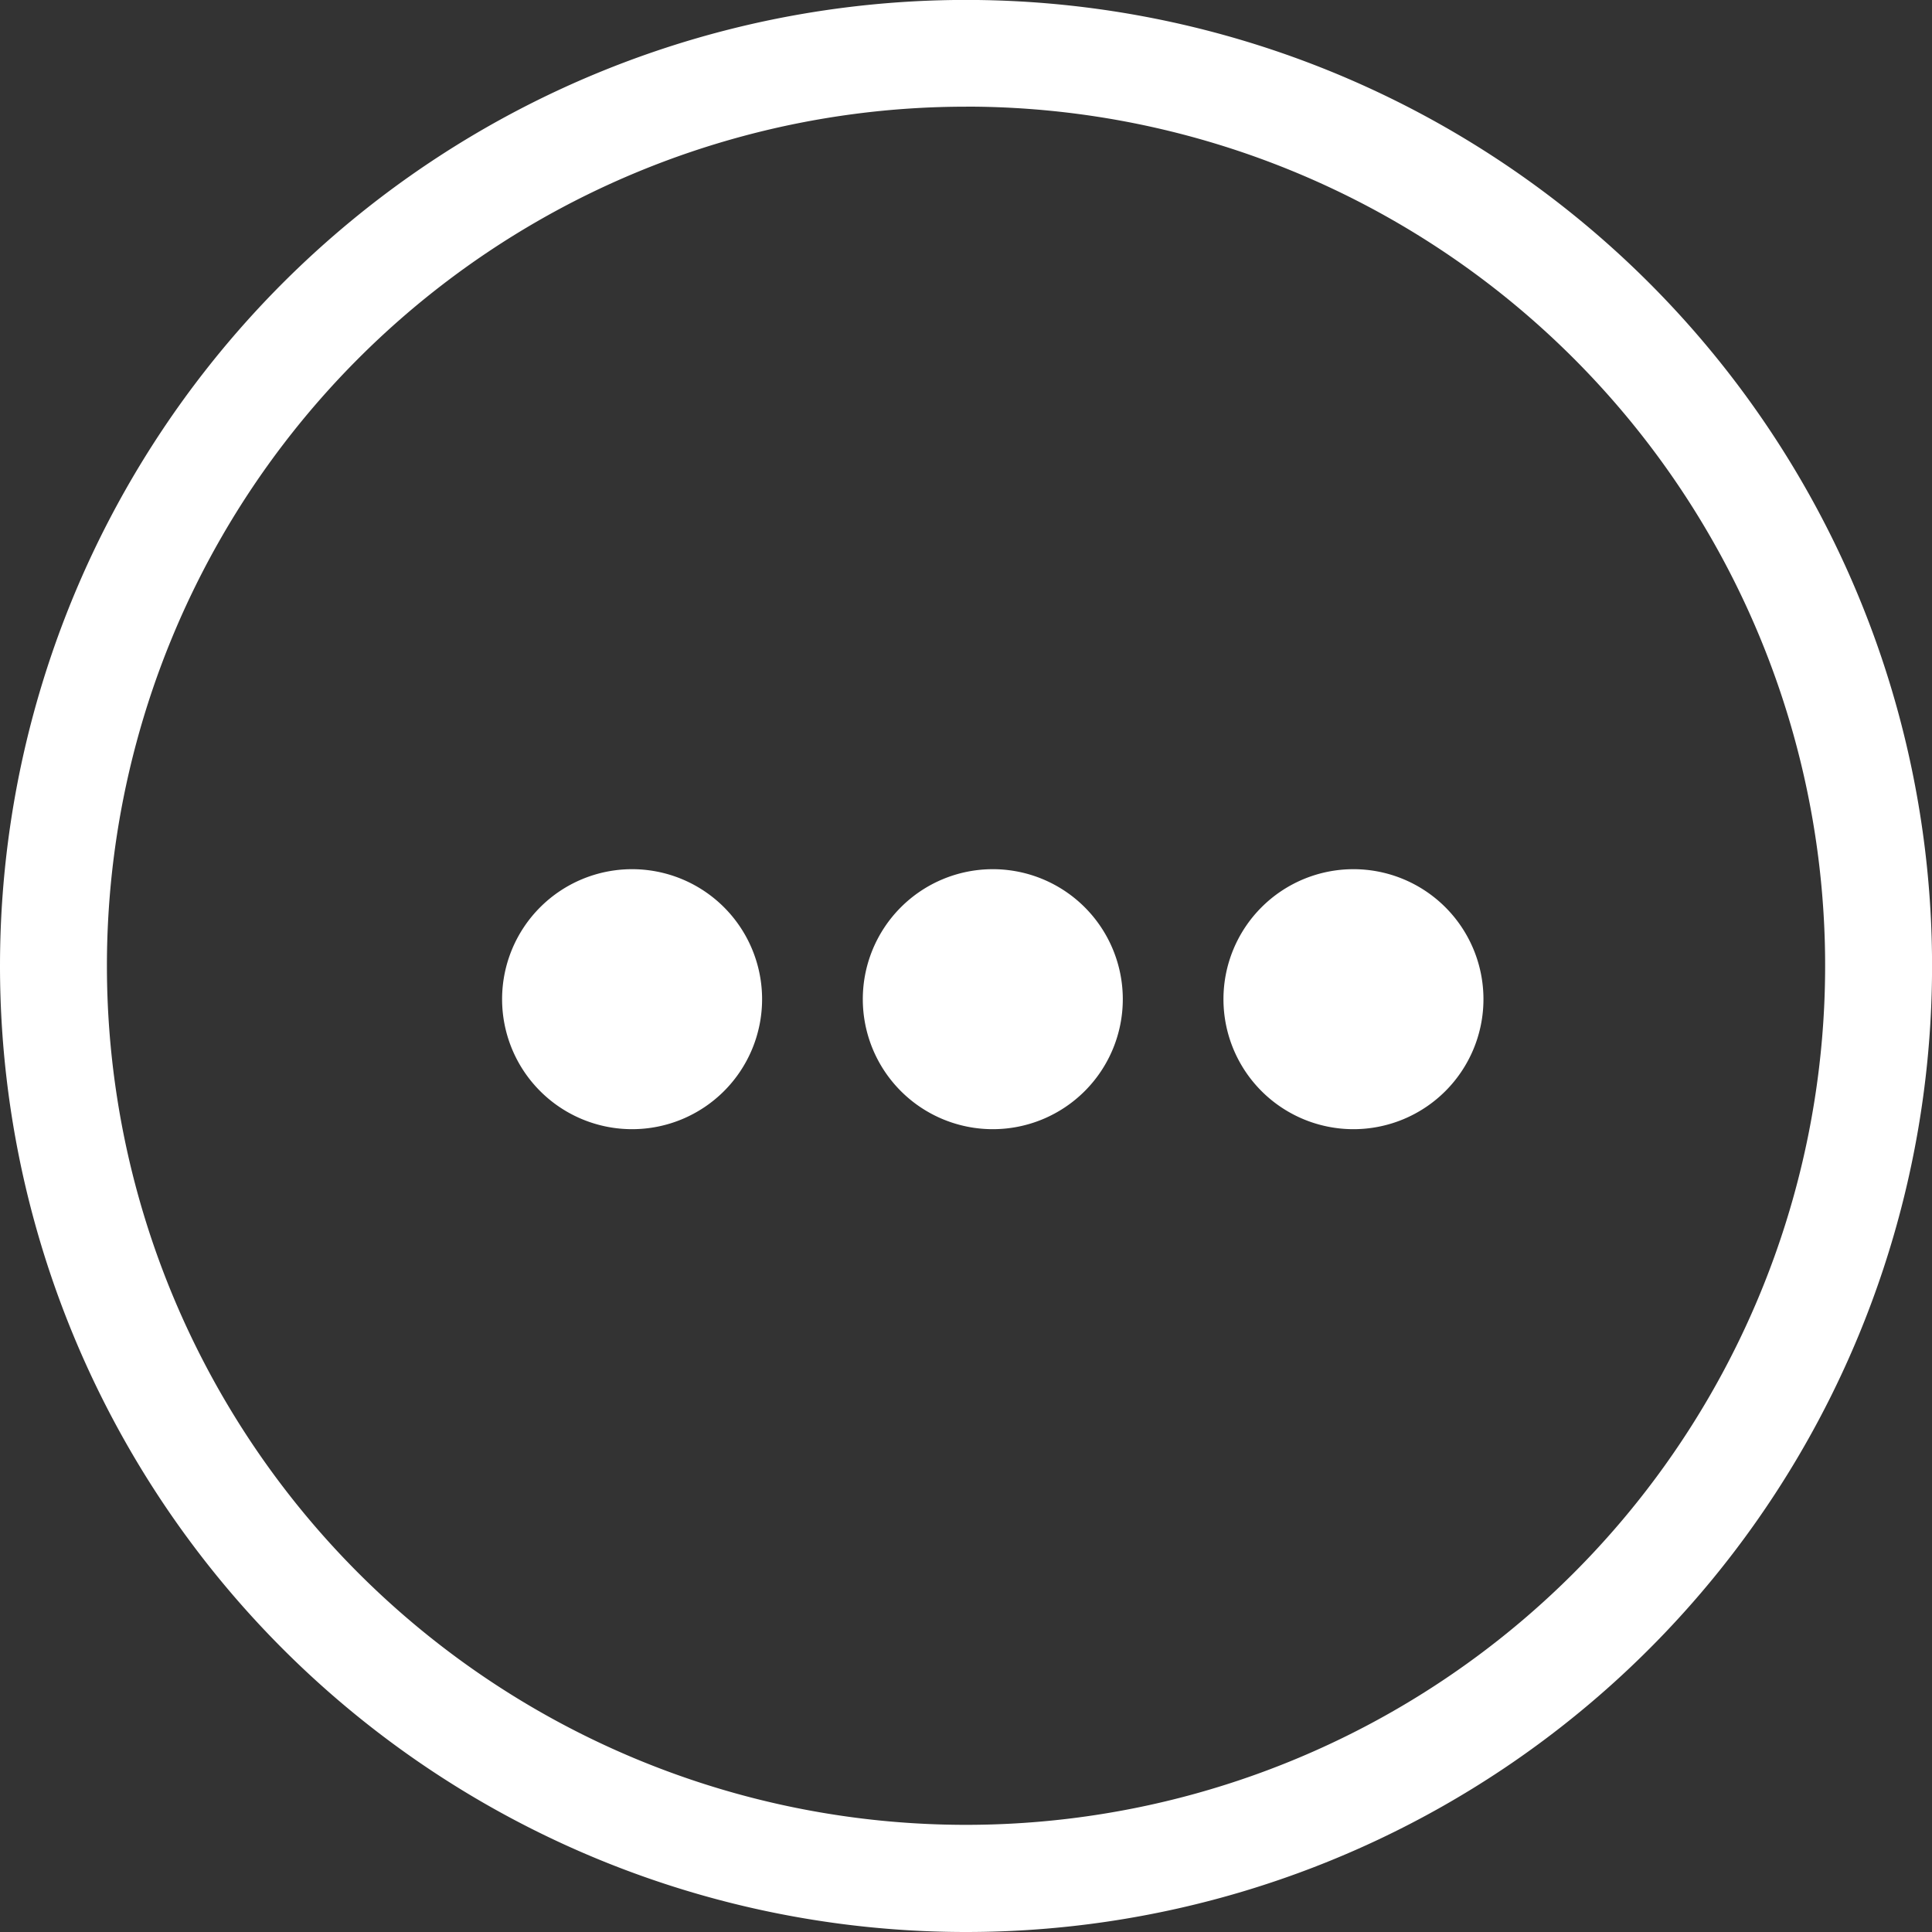
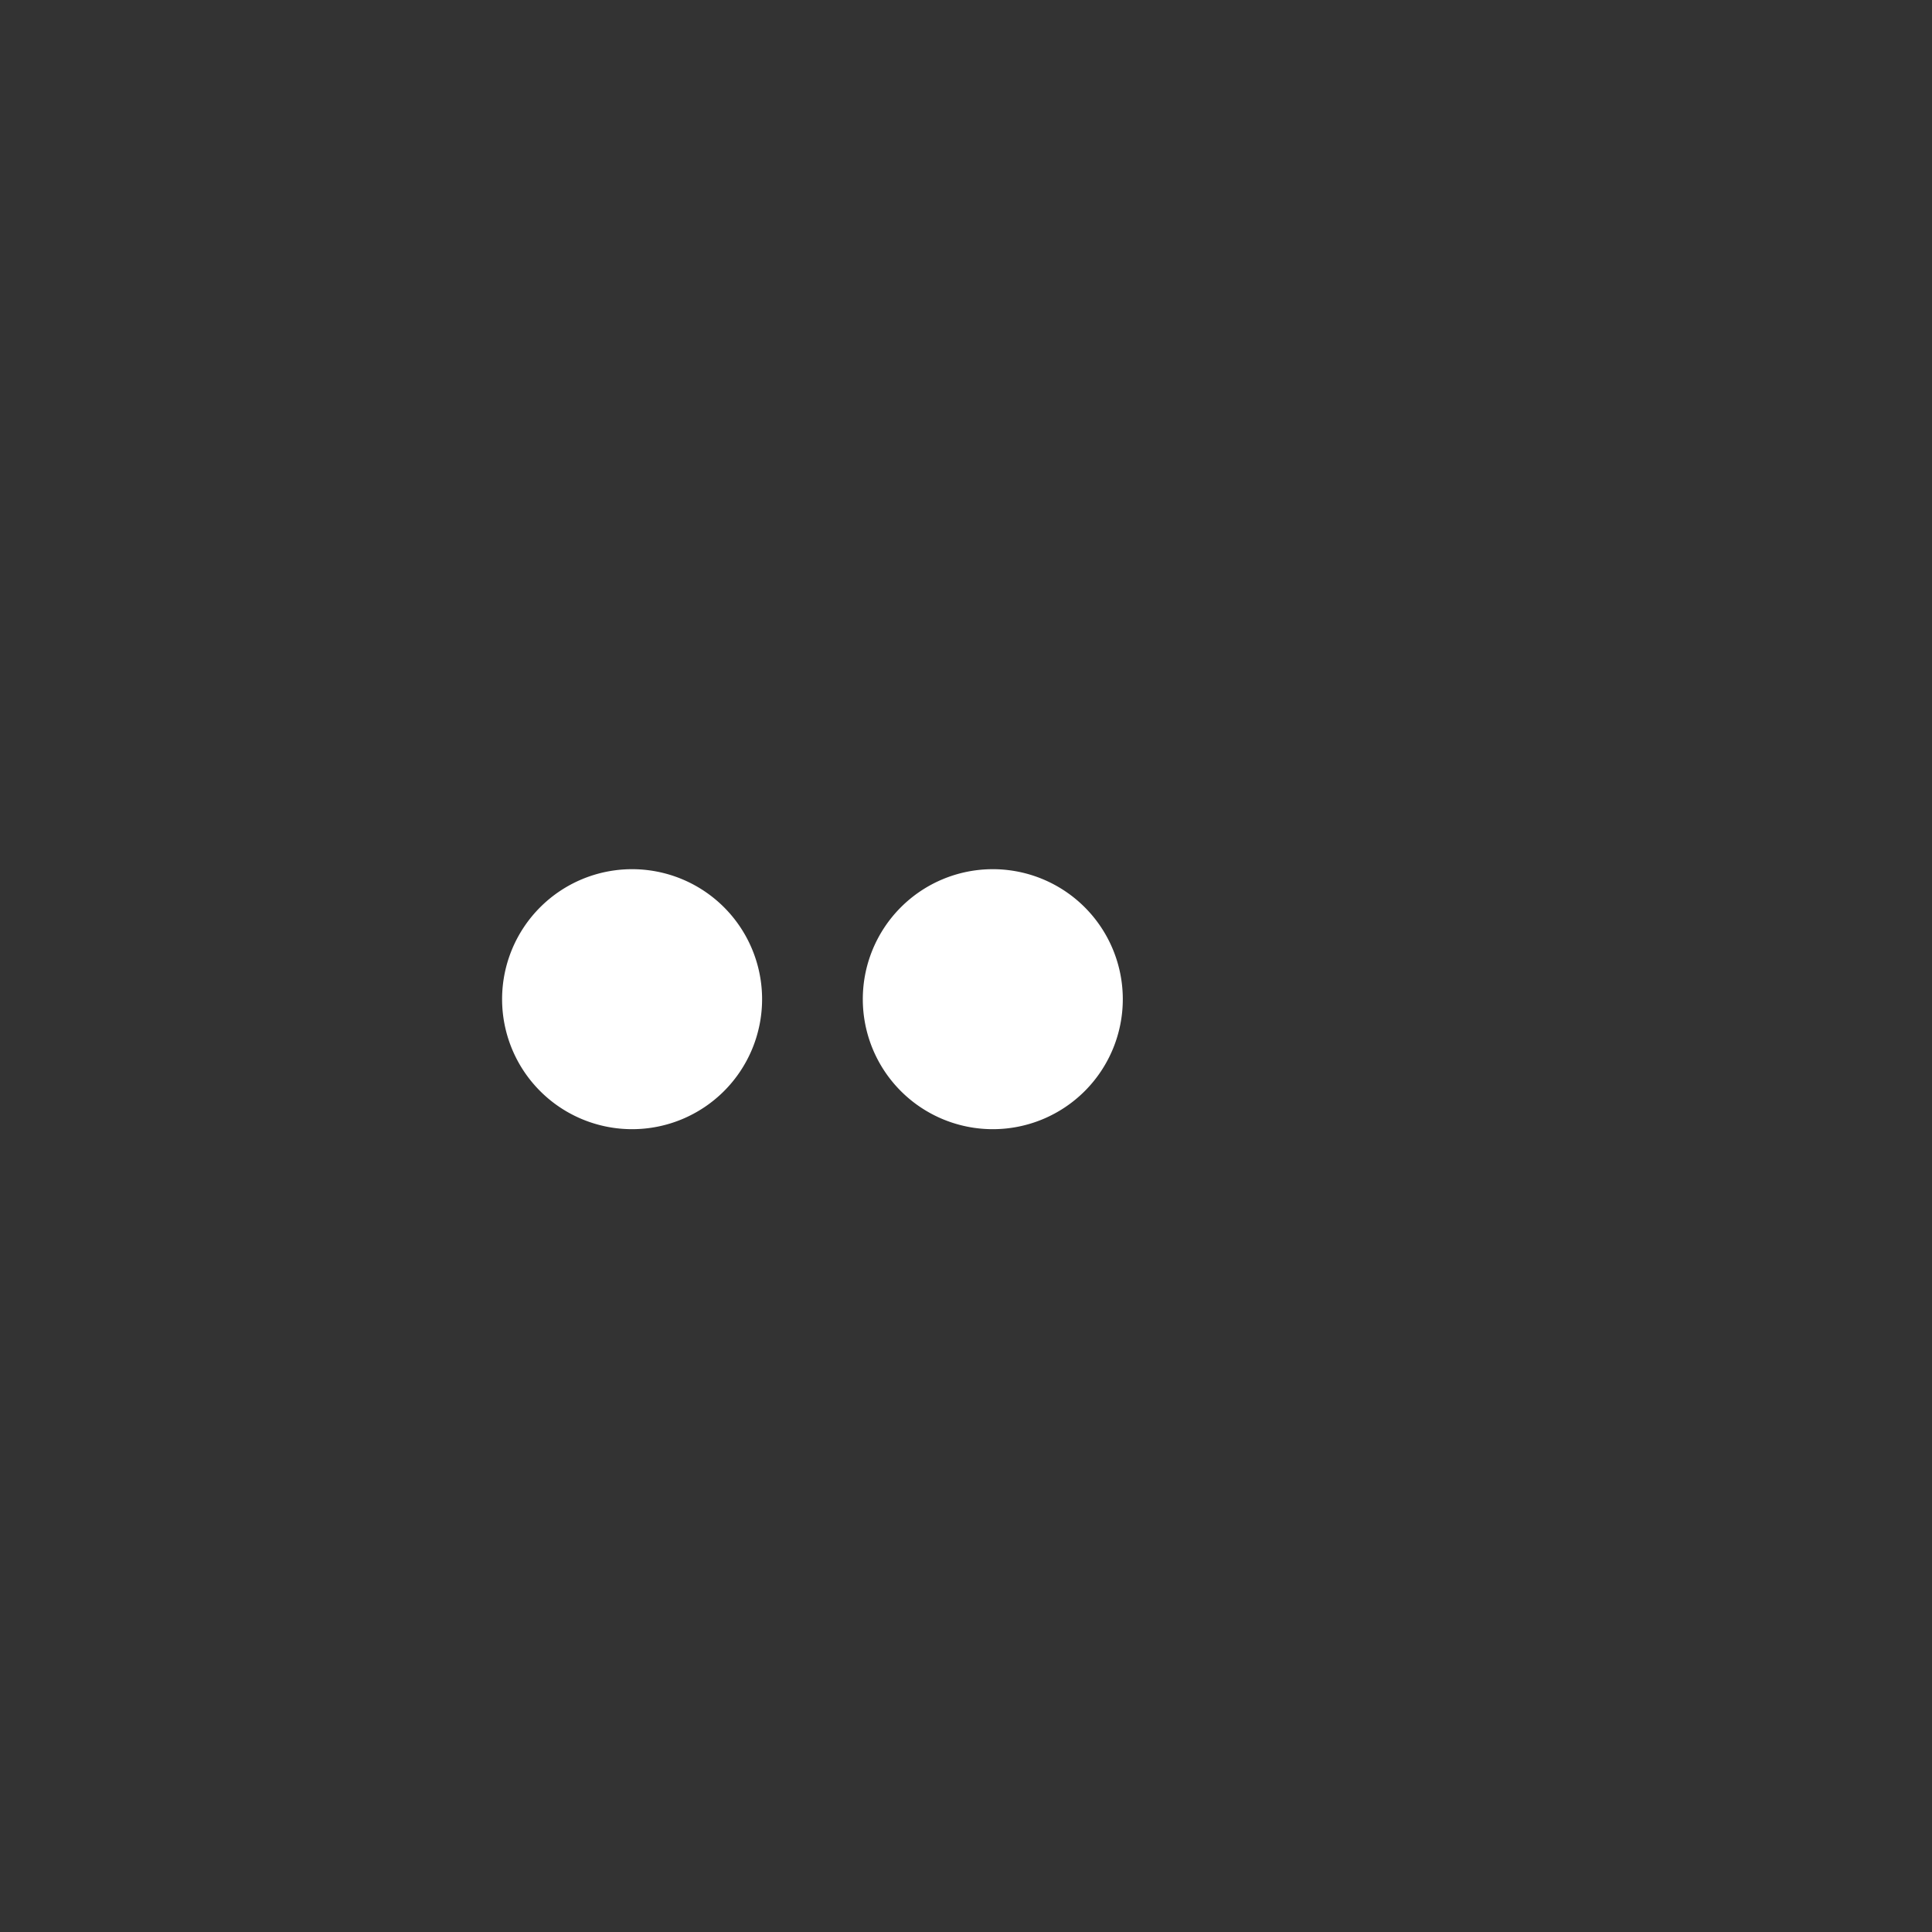
<svg xmlns="http://www.w3.org/2000/svg" width="32.399" height="32.399" viewBox="0 0 32.399 32.399">
  <rect x="0" y="0" width="32.399" height="32.399" fill="#333333" stroke="none" />
  <g id="Groupe_43" data-name="Groupe 43" transform="translate(-1185.352 -260.492)">
    <g id="noun_Euro_1236649" transform="translate(1171.492 246.632)">
-       <path id="Tracé_55" data-name="Tracé 55" d="M30.06,46.259a16.2,16.2,0,1,0-16.2-16.2,16.2,16.2,0,0,0,16.2,16.2Zm0-30.611A14.407,14.407,0,1,1,15.653,30.057,14.407,14.407,0,0,1,30.06,15.649Z" transform="translate(0 0)" fill="#fff" />
-     </g>
+       </g>
    <g id="noun_ellipsis_440092" transform="translate(1193.771 238.316)">
-       <path id="Tracé_59" data-name="Tracé 59" d="M2.18,36.752a2.18,2.18,0,1,0,2.181,2.18A2.18,2.18,0,0,0,2.18,36.752Zm6.049,0a2.18,2.18,0,1,0,2.181,2.18A2.18,2.18,0,0,0,8.229,36.752Zm6.049,0a2.18,2.18,0,1,0,2.18,2.18A2.18,2.18,0,0,0,14.278,36.752Z" fill="#fff" />
+       <path id="Tracé_59" data-name="Tracé 59" d="M2.18,36.752a2.18,2.18,0,1,0,2.181,2.18A2.18,2.18,0,0,0,2.18,36.752Zm6.049,0a2.18,2.18,0,1,0,2.181,2.18A2.18,2.18,0,0,0,8.229,36.752Zm6.049,0A2.18,2.18,0,0,0,14.278,36.752Z" fill="#fff" />
    </g>
  </g>
</svg>